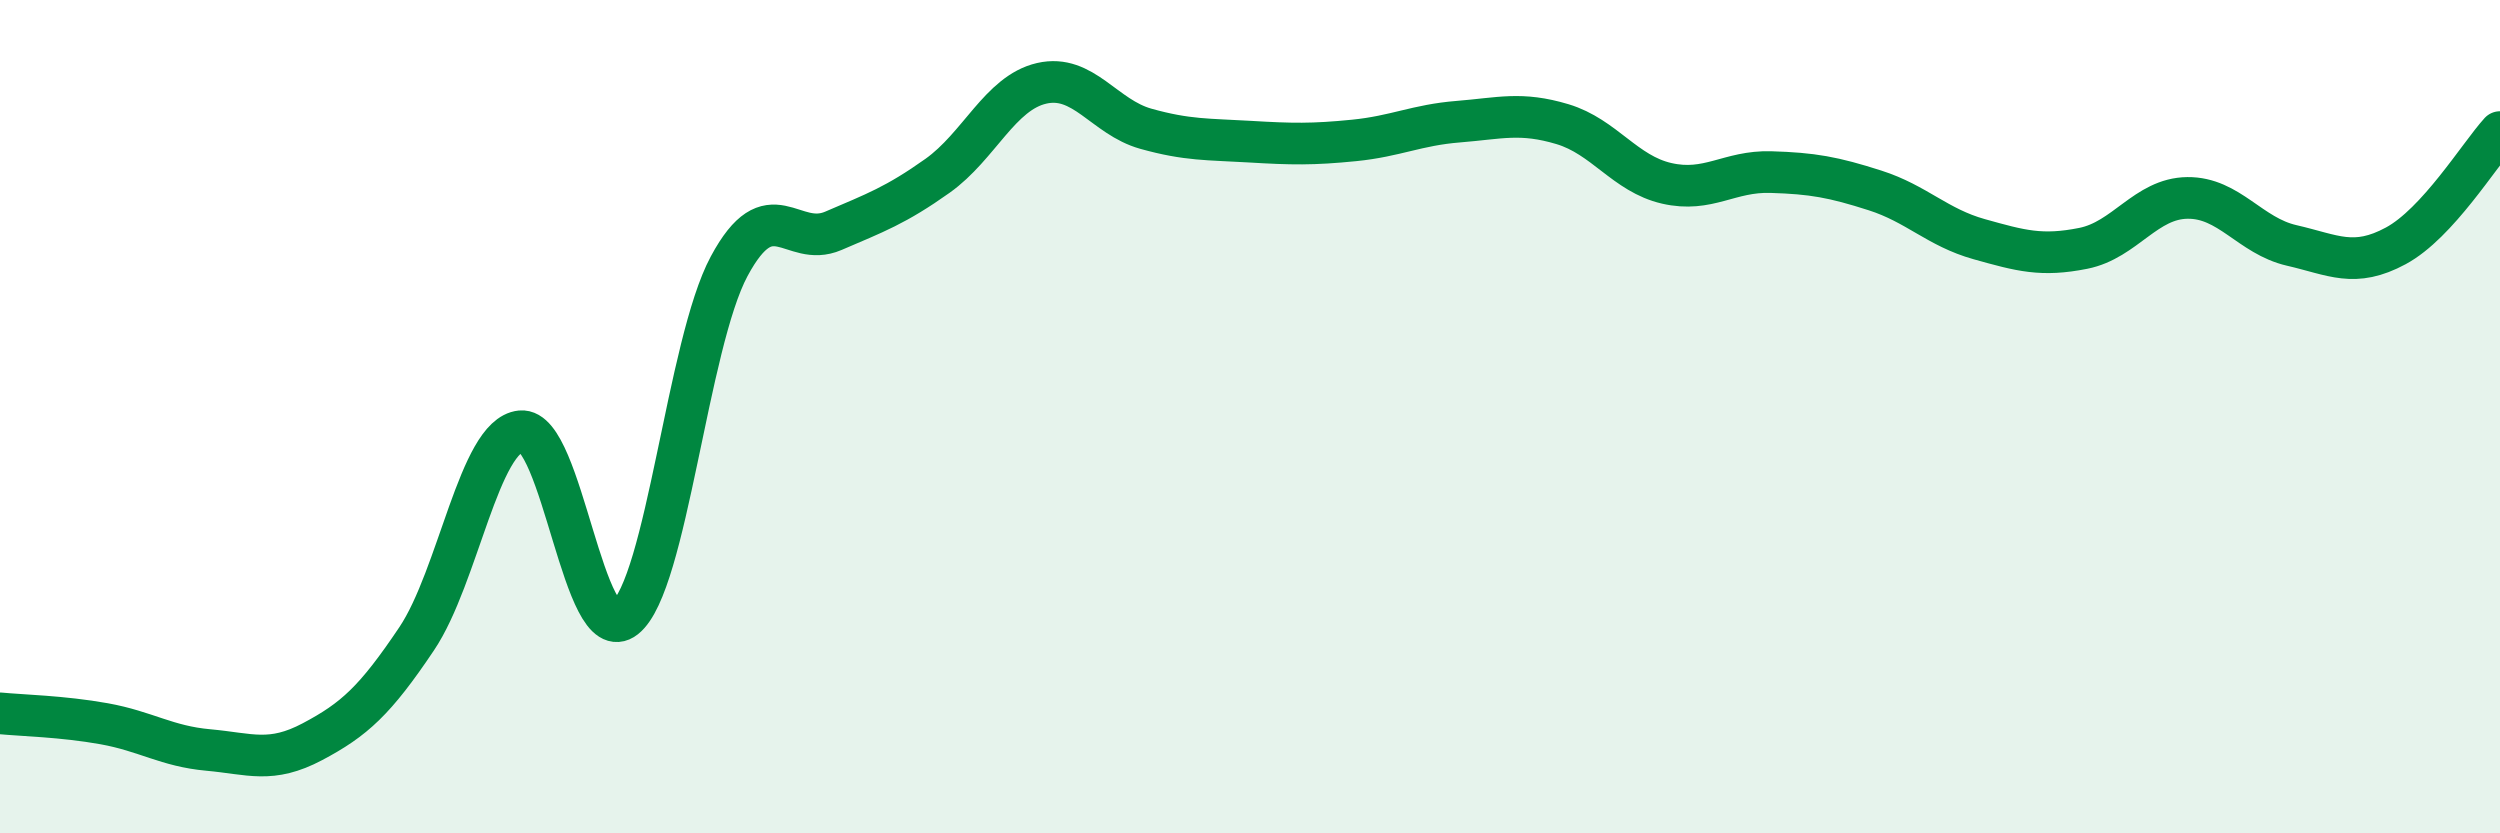
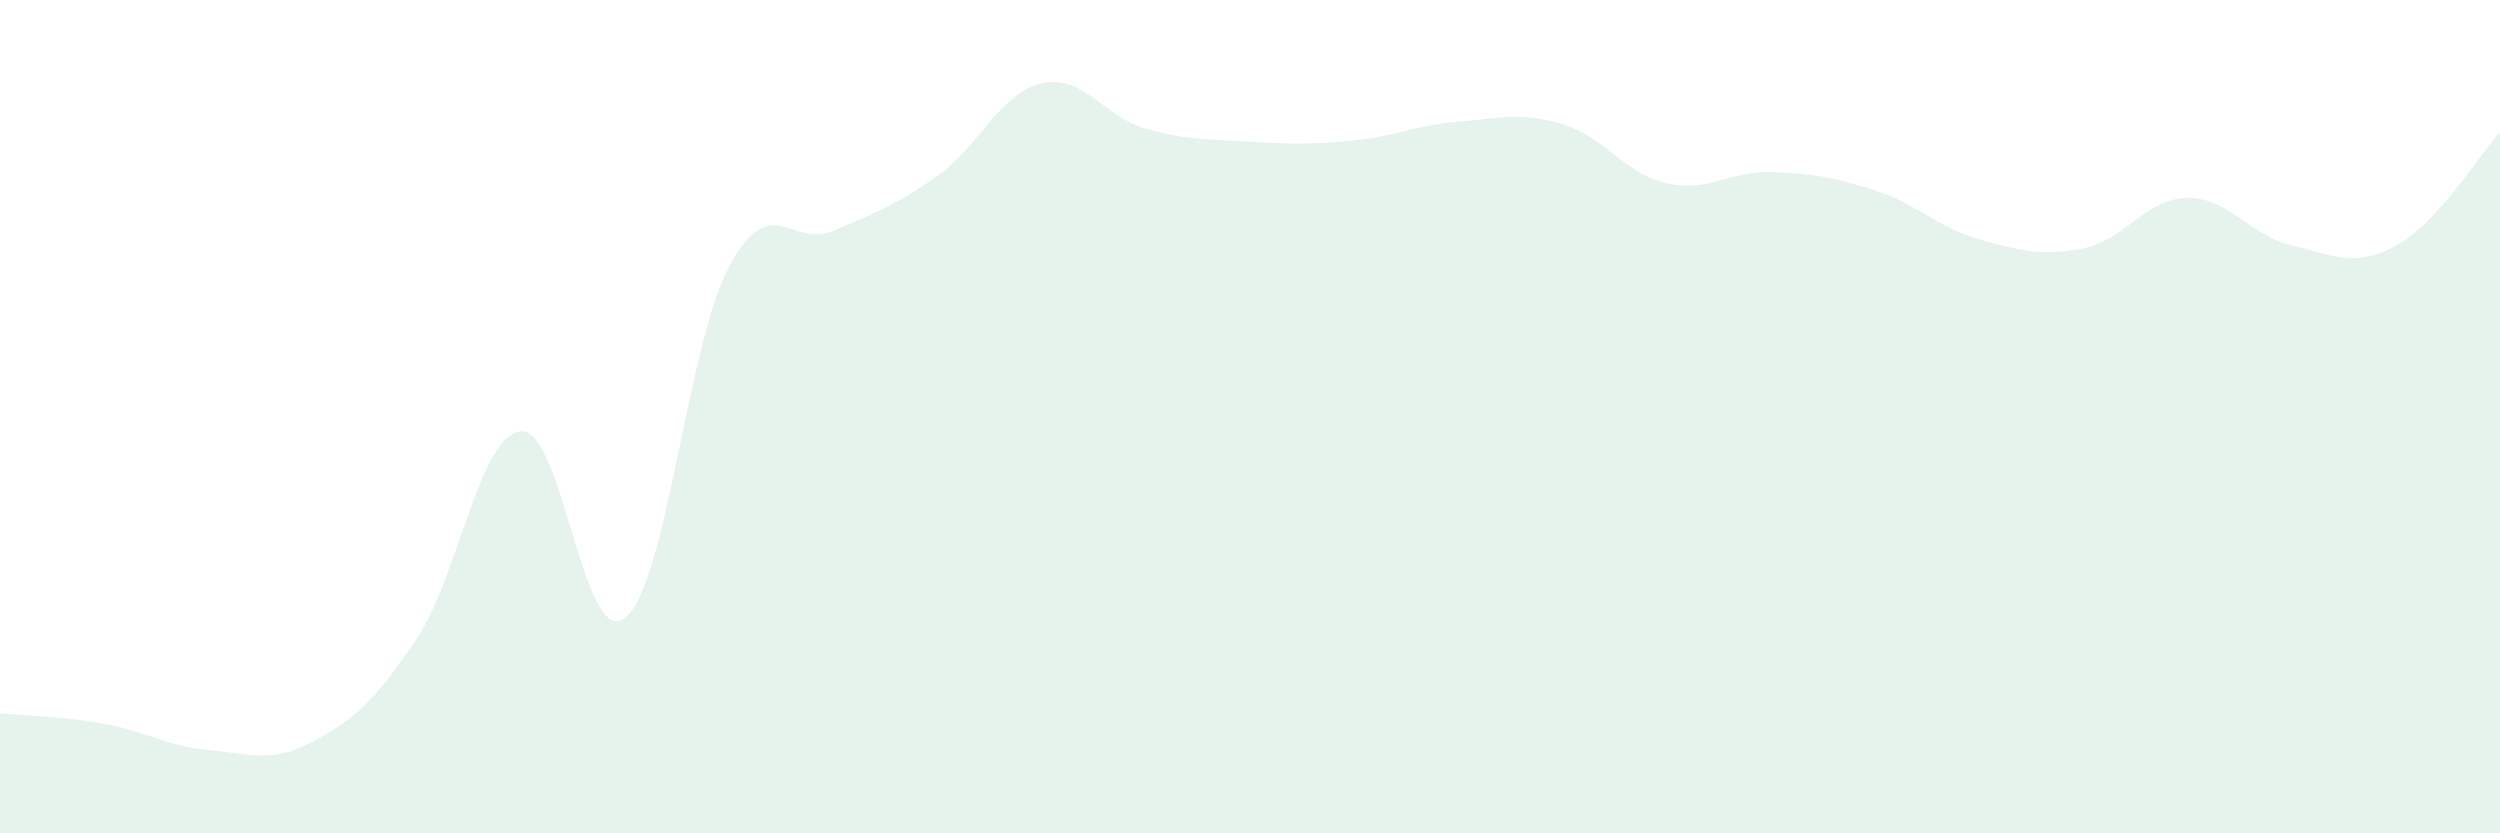
<svg xmlns="http://www.w3.org/2000/svg" width="60" height="20" viewBox="0 0 60 20">
  <path d="M 0,17.12 C 0.5,17.17 1.5,17.19 2.5,17.37 C 3.5,17.55 4,17.91 5,18 C 6,18.09 6.5,18.33 7.5,17.8 C 8.5,17.27 9,16.82 10,15.33 C 11,13.84 11.5,10.45 12.5,10.35 C 13.5,10.25 14,15.62 15,14.83 C 16,14.04 16.5,8.25 17.5,6.39 C 18.5,4.53 19,5.97 20,5.54 C 21,5.11 21.5,4.93 22.5,4.22 C 23.5,3.51 24,2.23 25,2 C 26,1.77 26.5,2.81 27.5,3.09 C 28.5,3.37 29,3.34 30,3.4 C 31,3.46 31.5,3.47 32.5,3.37 C 33.5,3.27 34,3 35,2.92 C 36,2.84 36.5,2.68 37.5,2.98 C 38.5,3.28 39,4.17 40,4.4 C 41,4.63 41.5,4.1 42.5,4.13 C 43.5,4.16 44,4.25 45,4.57 C 46,4.89 46.5,5.46 47.5,5.74 C 48.5,6.02 49,6.16 50,5.96 C 51,5.76 51.5,4.76 52.5,4.75 C 53.5,4.74 54,5.66 55,5.89 C 56,6.12 56.5,6.44 57.5,5.9 C 58.5,5.36 59.5,3.72 60,3.17L60 20L0 20Z" fill="#008740" opacity="0.1" stroke-linecap="round" stroke-linejoin="round" />
-   <path d="M 0,17.12 C 0.5,17.17 1.5,17.19 2.5,17.37 C 3.5,17.55 4,17.91 5,18 C 6,18.09 6.5,18.33 7.5,17.8 C 8.5,17.27 9,16.82 10,15.33 C 11,13.84 11.5,10.45 12.5,10.35 C 13.5,10.25 14,15.62 15,14.83 C 16,14.04 16.5,8.25 17.5,6.39 C 18.5,4.53 19,5.97 20,5.54 C 21,5.11 21.5,4.93 22.5,4.22 C 23.5,3.51 24,2.23 25,2 C 26,1.77 26.5,2.81 27.5,3.09 C 28.5,3.37 29,3.34 30,3.4 C 31,3.46 31.5,3.47 32.5,3.37 C 33.5,3.27 34,3 35,2.92 C 36,2.84 36.5,2.68 37.5,2.98 C 38.5,3.28 39,4.17 40,4.4 C 41,4.63 41.5,4.1 42.5,4.13 C 43.5,4.16 44,4.25 45,4.57 C 46,4.89 46.5,5.46 47.5,5.74 C 48.5,6.02 49,6.16 50,5.96 C 51,5.76 51.5,4.76 52.5,4.75 C 53.5,4.74 54,5.66 55,5.89 C 56,6.12 56.5,6.44 57.5,5.9 C 58.5,5.36 59.5,3.72 60,3.17" stroke="#008740" stroke-width="1" fill="none" stroke-linecap="round" stroke-linejoin="round" />
</svg>